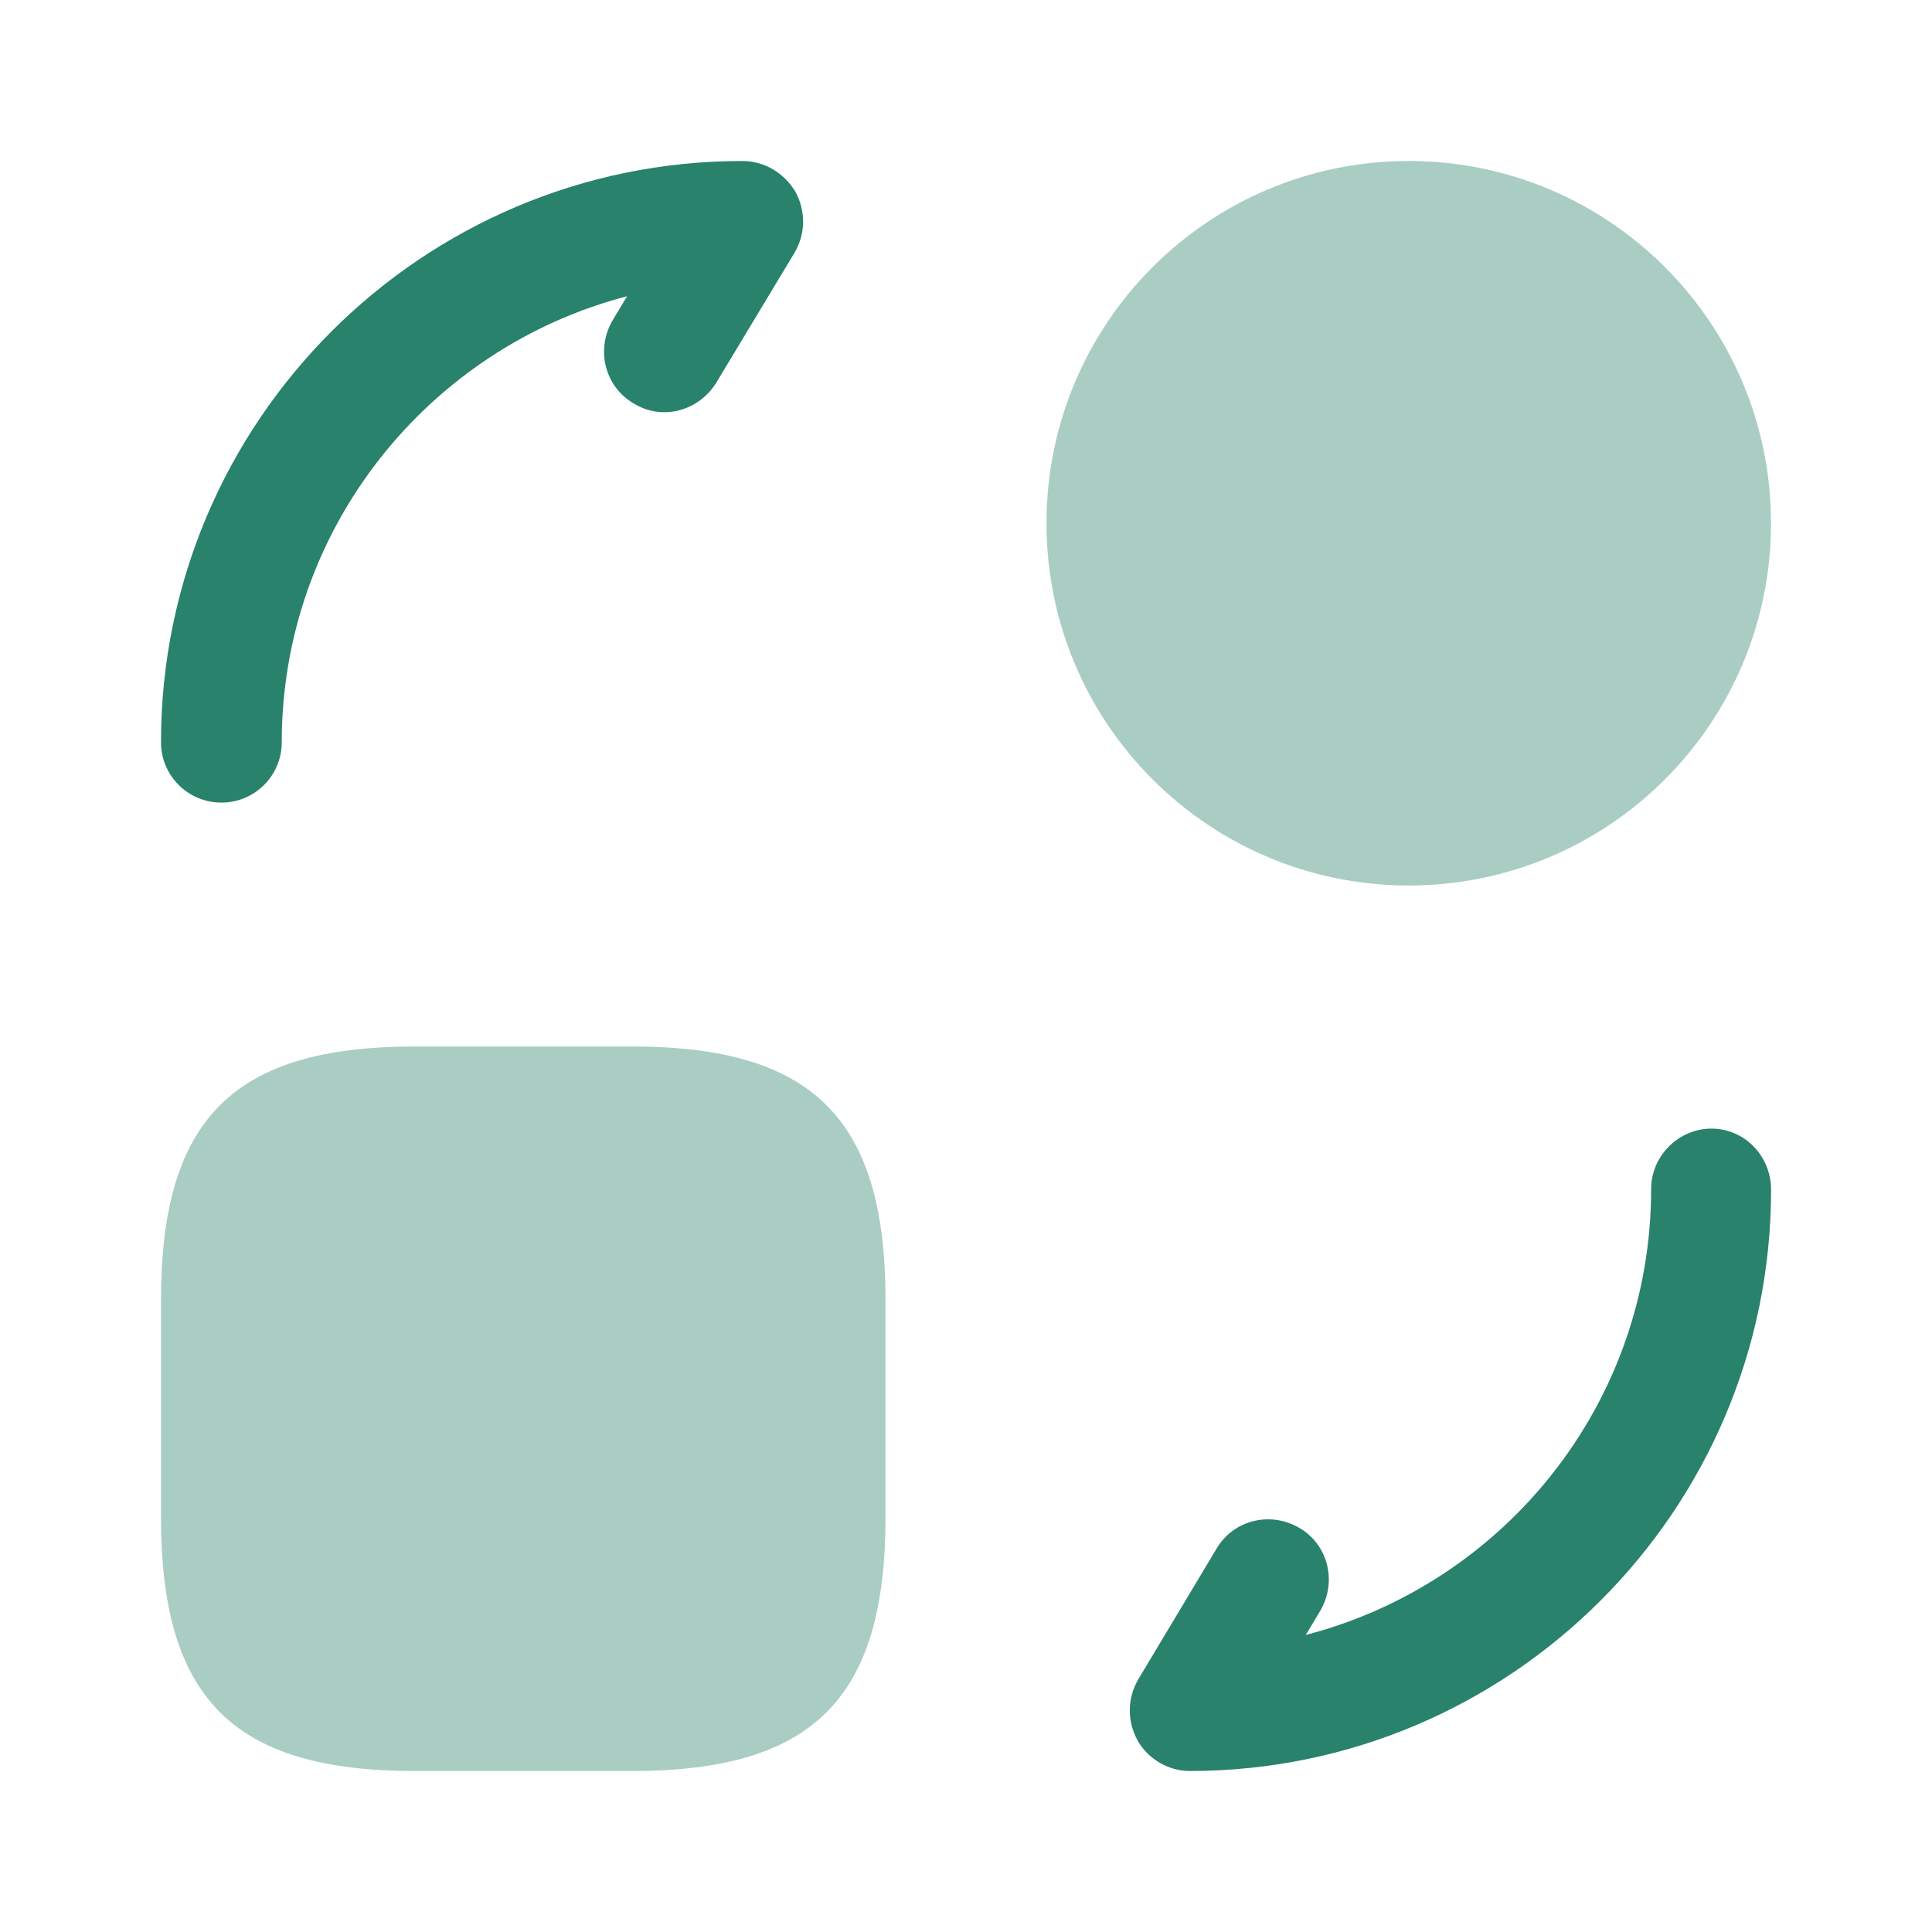
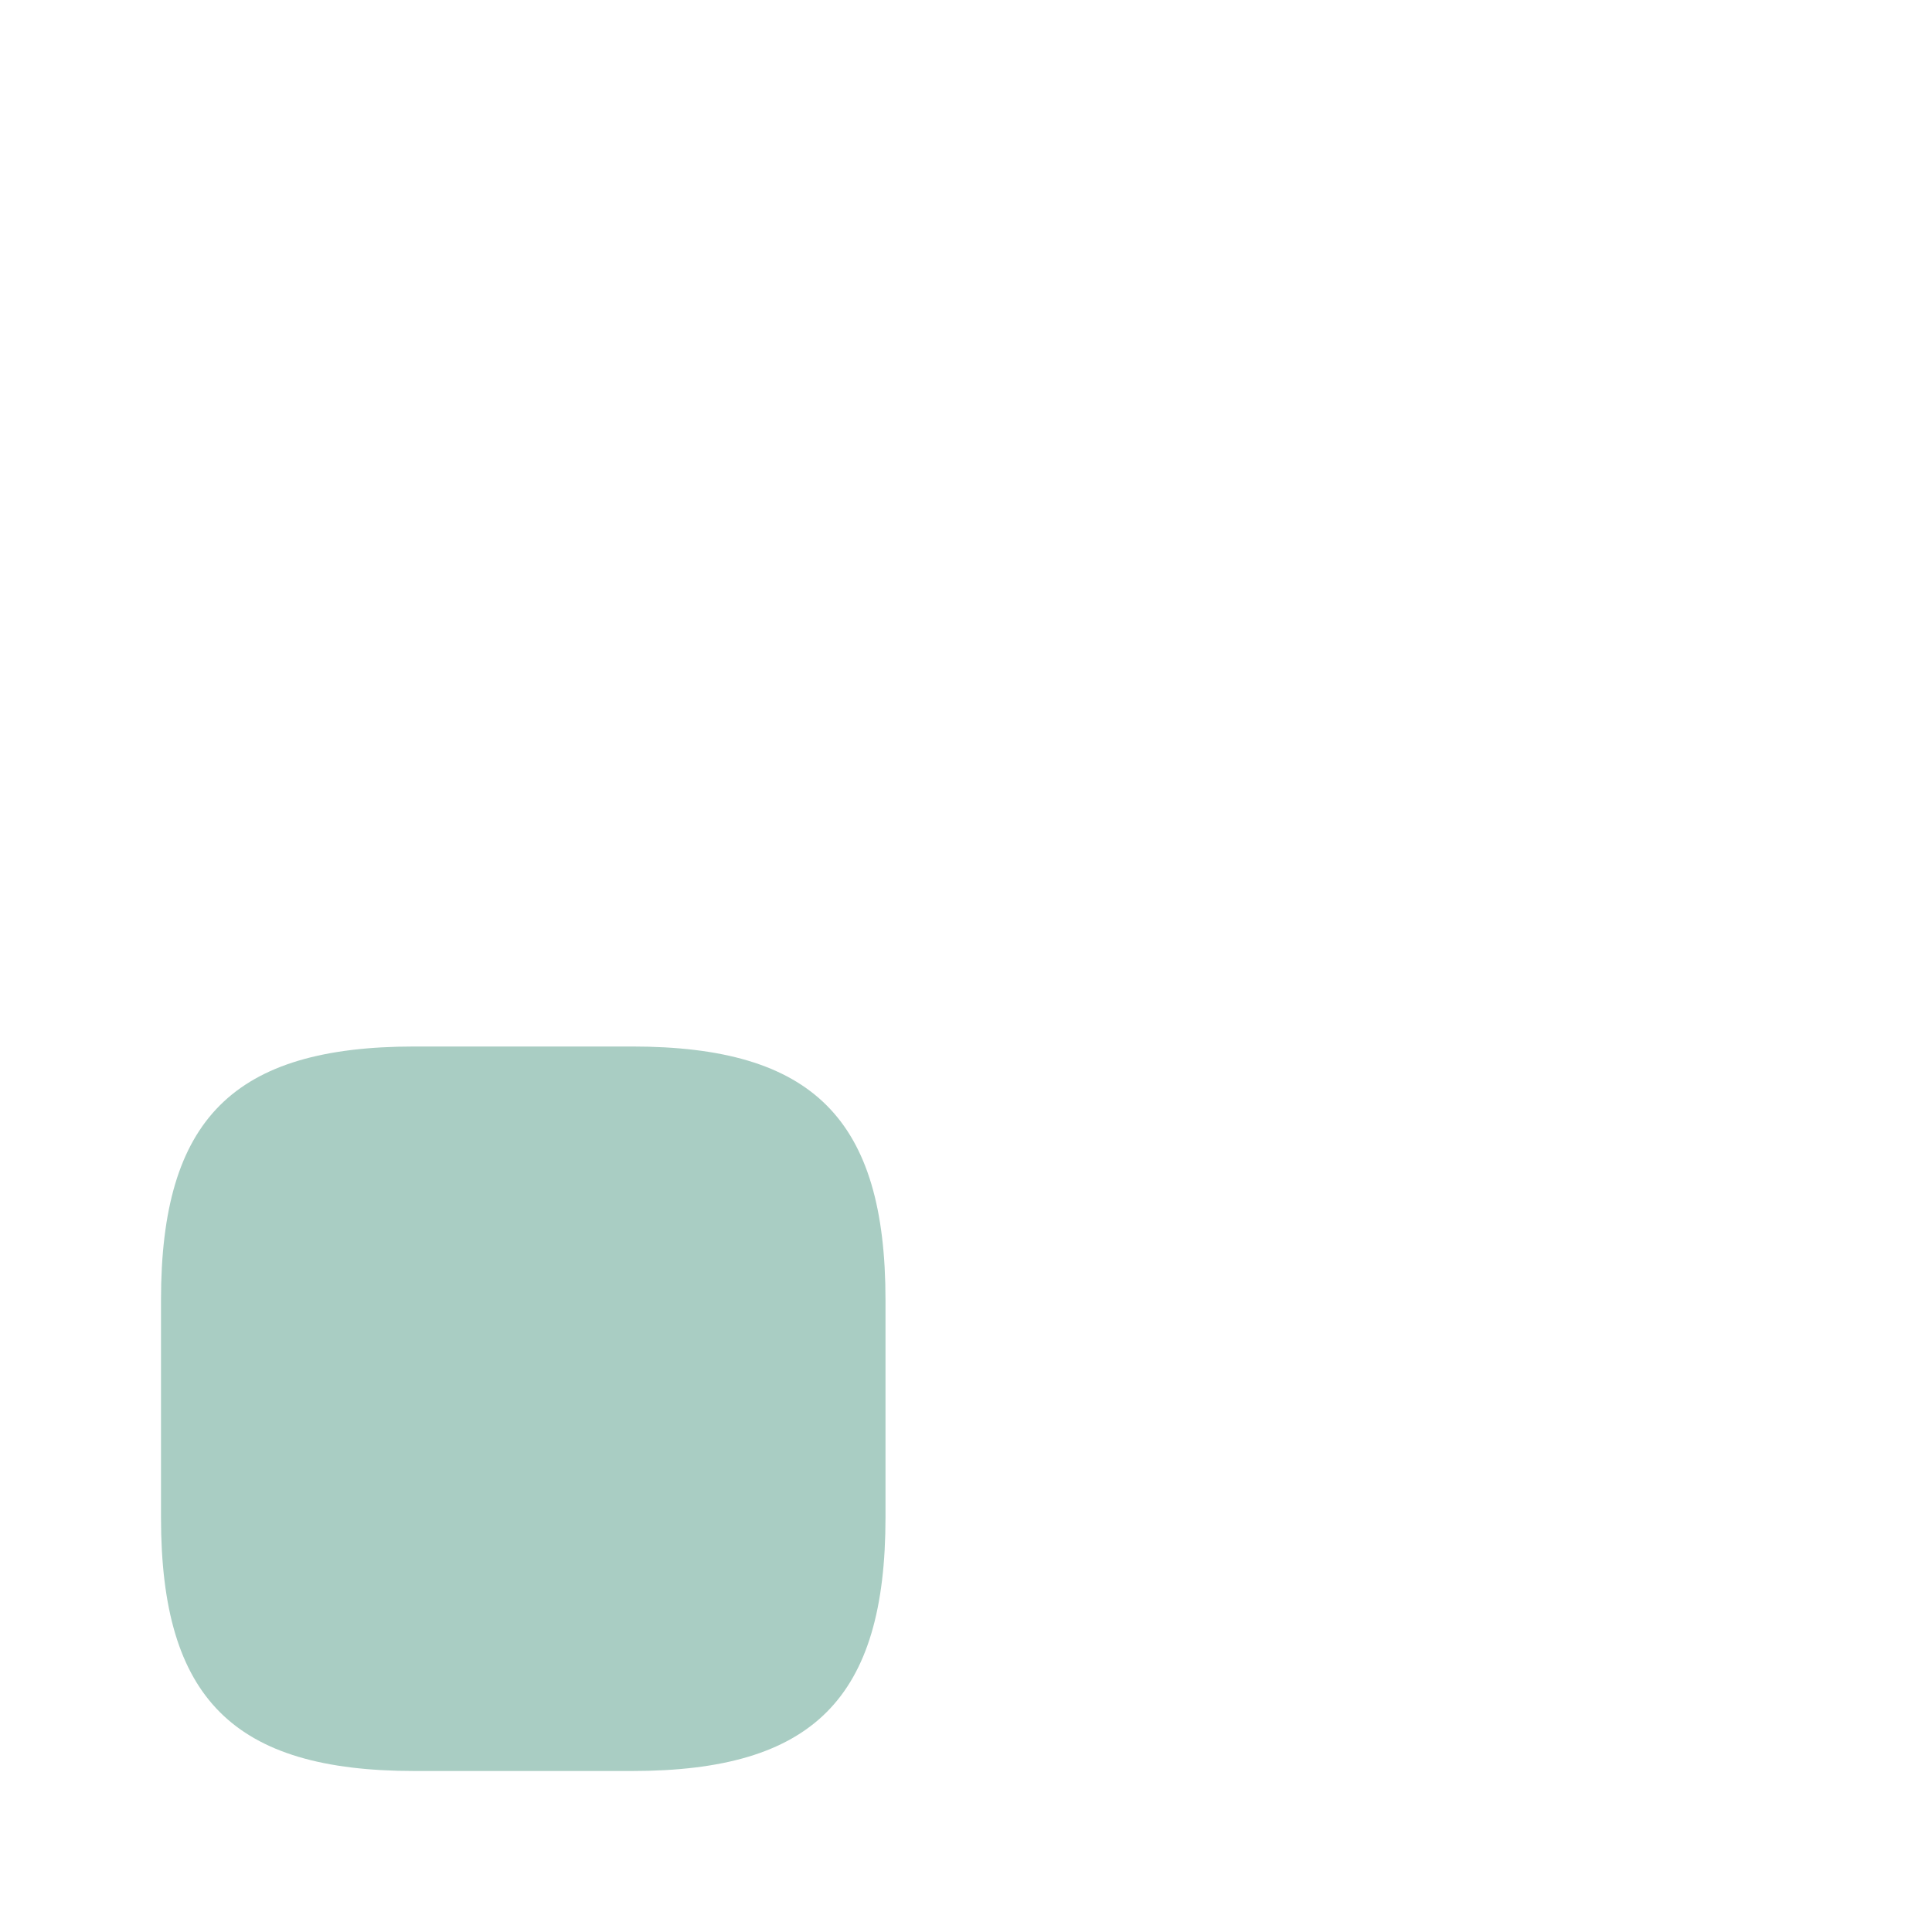
<svg xmlns="http://www.w3.org/2000/svg" width="54" height="54" viewBox="0 0 54 54" fill="none">
  <path opacity="0.4" d="M24.75 36.337V42.413C24.75 47.475 22.725 49.5 17.663 49.5H11.588C6.525 49.5 4.5 47.475 4.5 42.413V36.337C4.5 31.275 6.525 29.25 11.588 29.25H17.663C22.725 29.25 24.75 31.275 24.75 36.337Z" fill="#29826B" />
-   <path opacity="0.4" d="M39.375 24.75C44.967 24.75 49.5 20.217 49.5 14.625C49.5 9.033 44.967 4.5 39.375 4.5C33.783 4.5 29.25 9.033 29.25 14.625C29.25 20.217 33.783 24.75 39.375 24.75Z" fill="#29826B" />
-   <path d="M33.257 49.5C32.65 49.5 32.087 49.162 31.795 48.645C31.502 48.105 31.502 47.475 31.817 46.935L34 43.29C34.472 42.48 35.507 42.232 36.317 42.705C37.127 43.177 37.375 44.212 36.902 45.022L36.497 45.697C42.055 44.257 46.15 39.217 46.15 33.232C46.15 32.31 46.915 31.545 47.837 31.545C48.76 31.545 49.502 32.31 49.502 33.255C49.502 42.21 42.212 49.5 33.257 49.5Z" fill="#29826B" />
-   <path d="M6.188 22.433C5.265 22.433 4.5 21.69 4.5 20.745C4.5 11.79 11.79 4.5 20.745 4.5C21.375 4.5 21.915 4.838 22.23 5.355C22.523 5.895 22.523 6.525 22.207 7.065L20.025 10.688C19.53 11.498 18.495 11.768 17.707 11.273C16.898 10.8 16.65 9.765 17.122 8.955L17.527 8.28C11.992 9.72 7.875 14.76 7.875 20.745C7.875 21.69 7.11 22.433 6.188 22.433Z" fill="#29826B" />
</svg>